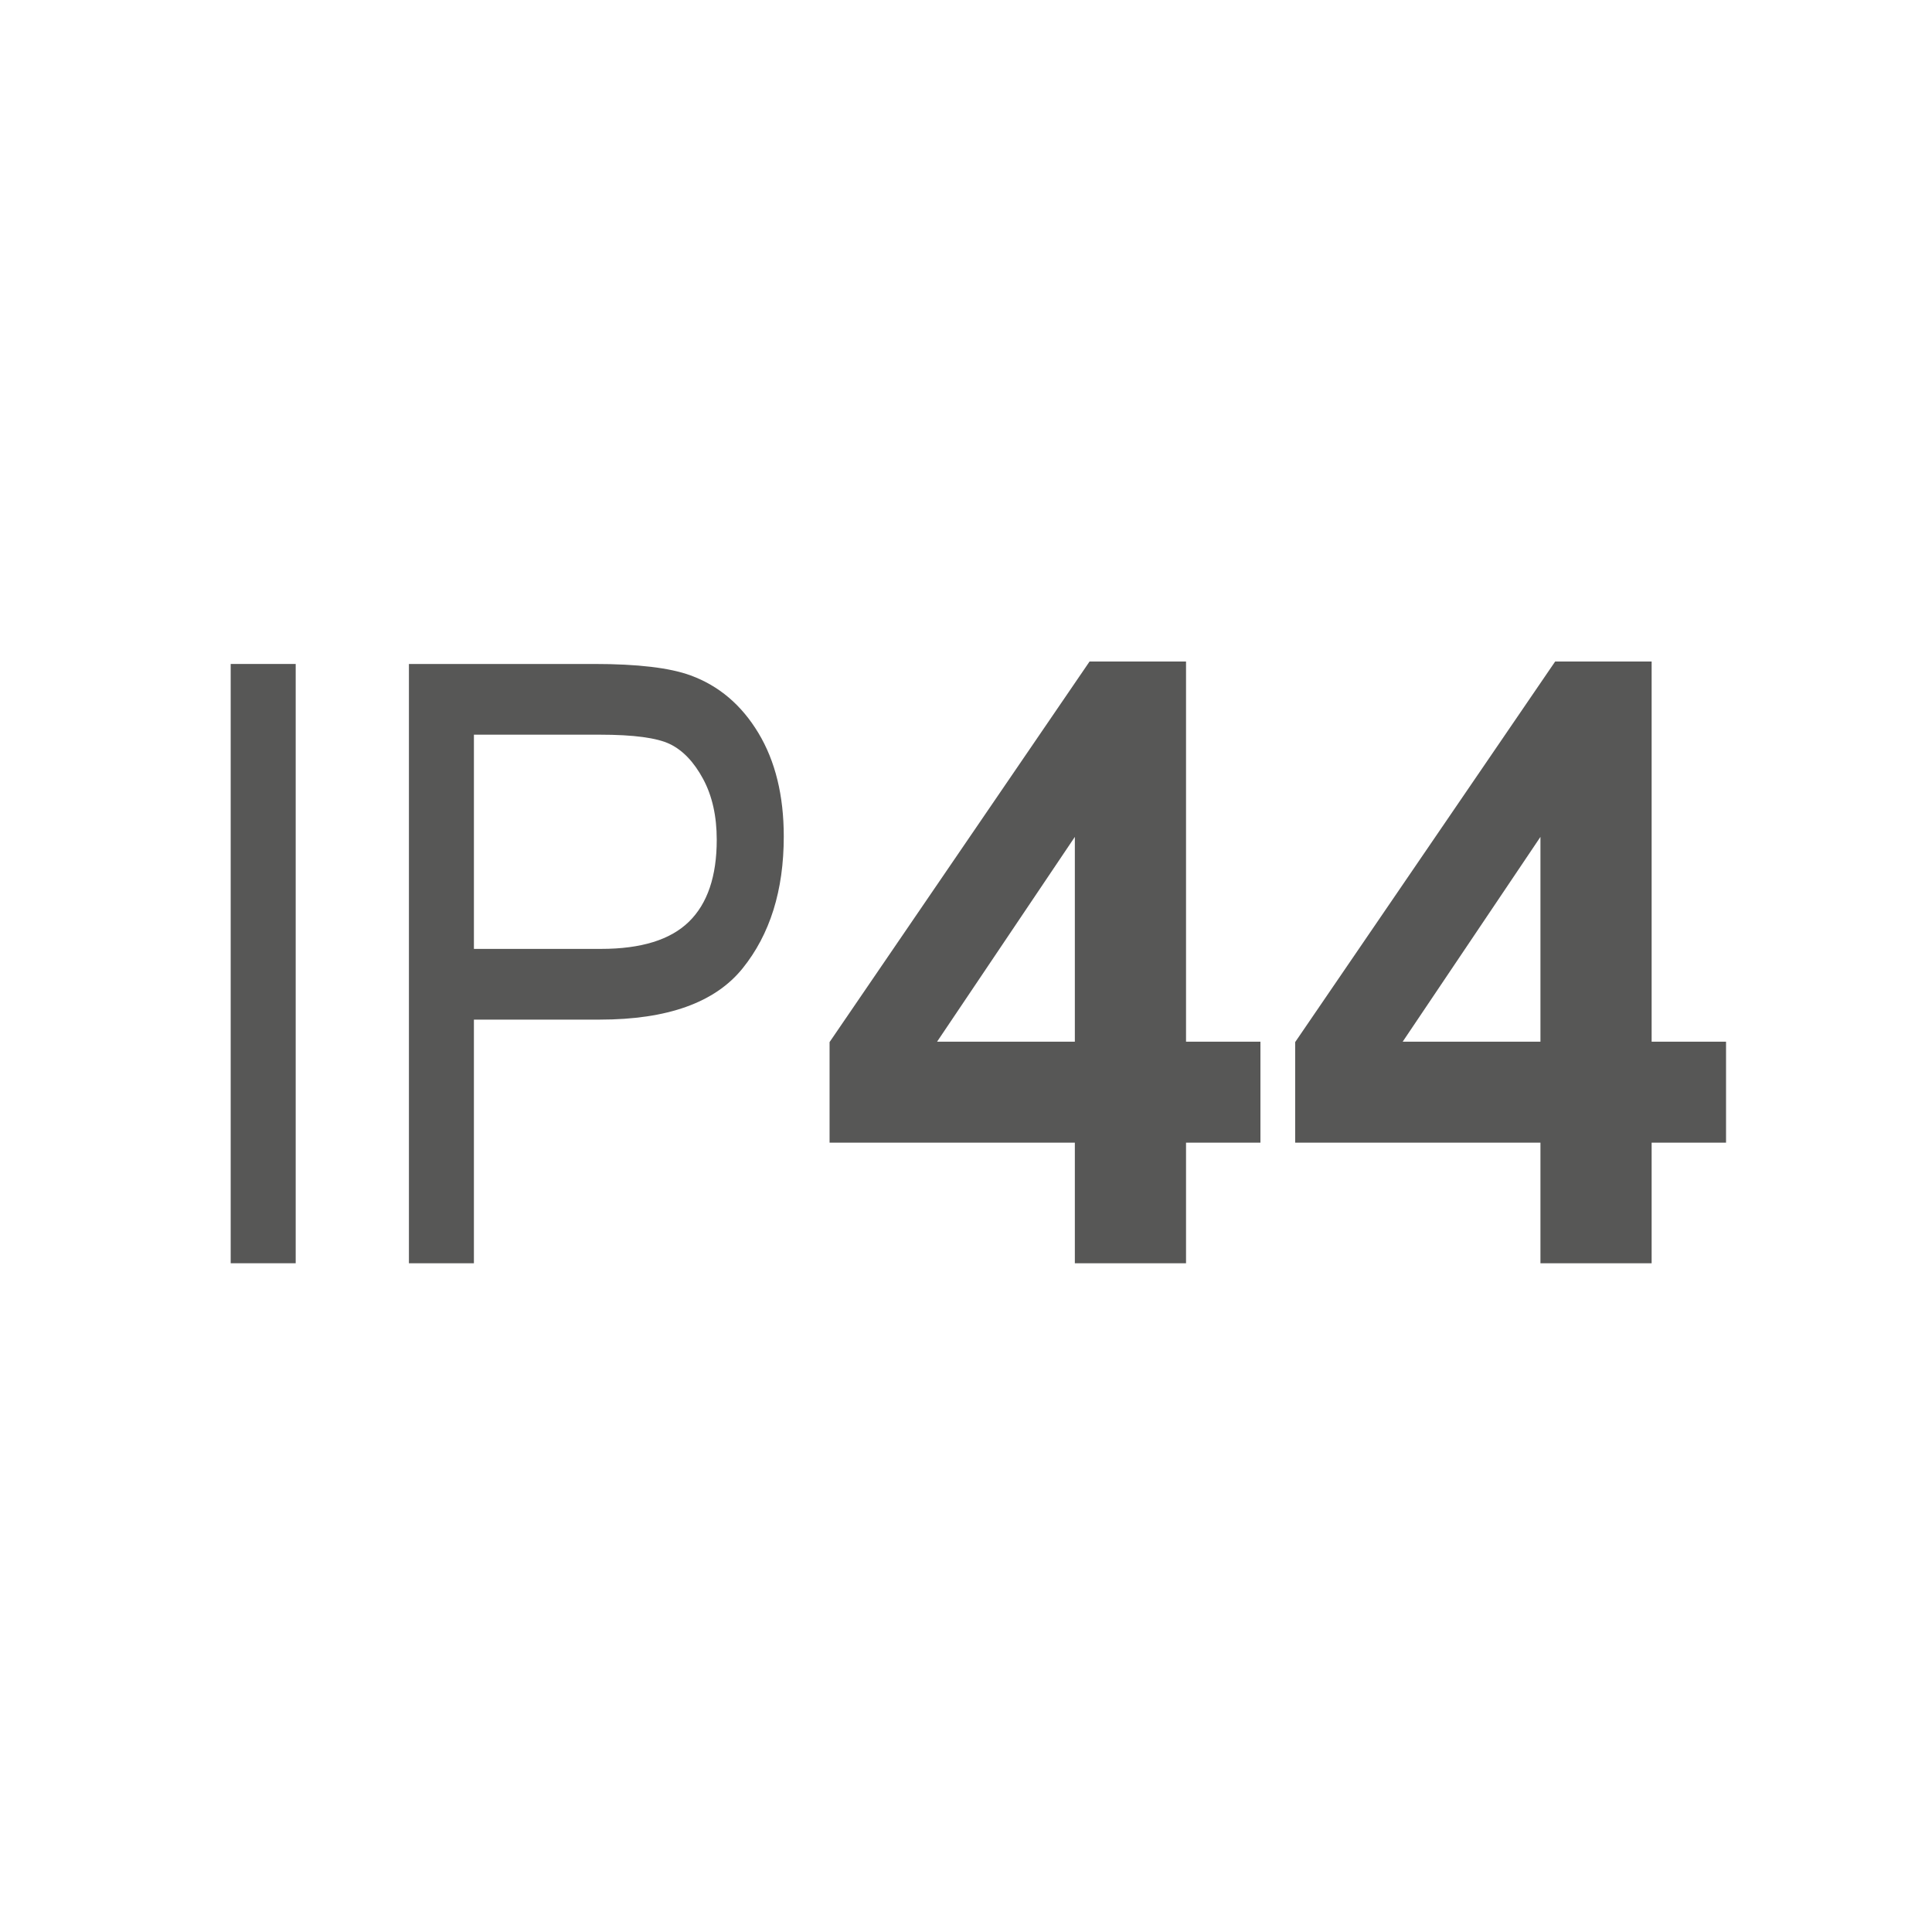
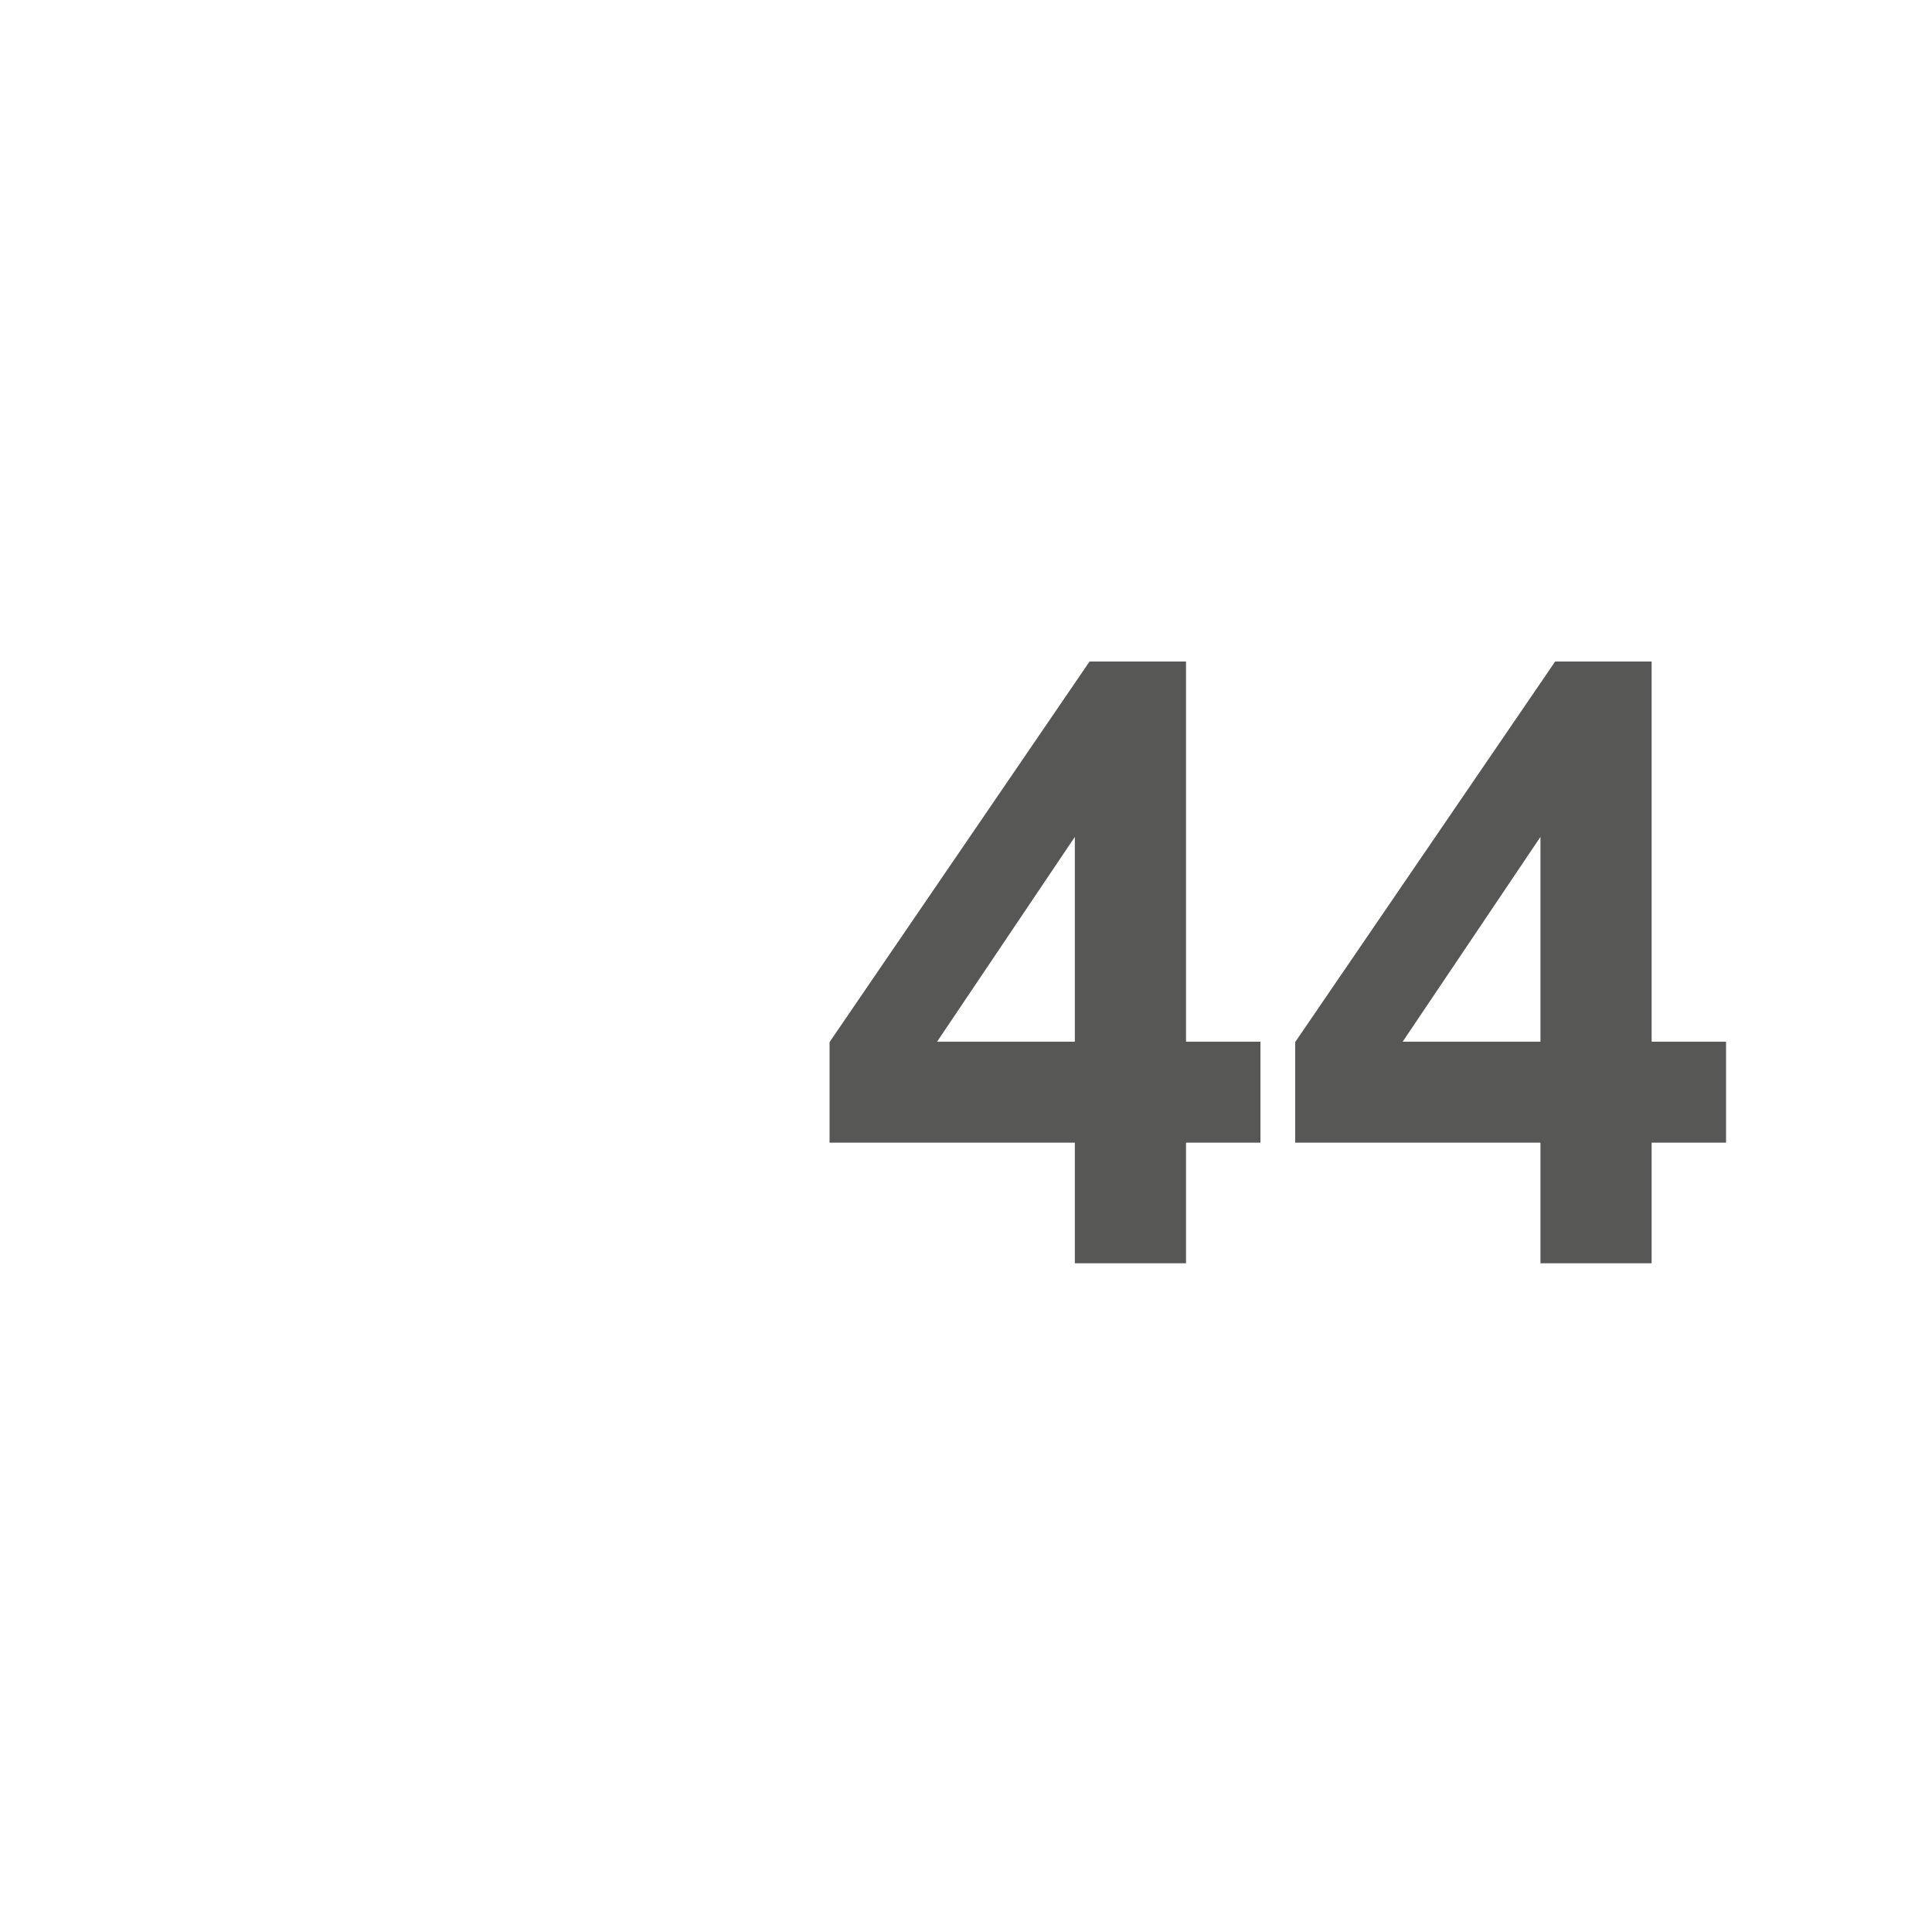
<svg xmlns="http://www.w3.org/2000/svg" version="1.1" id="Livello_1" x="0px" y="0px" width="180px" height="180px" viewBox="0 0 180 180" enable-background="new 0 0 180 180" xml:space="preserve">
  <g>
-     <path fill="#575756" d="M21.493,117.694V61.86h6.056v55.834H21.493z" />
-     <path fill="#575756" d="M38.098,117.694V61.86h17.253c4.062,0,7.059,0.356,8.988,1.066c2.641,0.965,4.748,2.755,6.322,5.37   c1.574,2.615,2.361,5.827,2.361,9.636c0,5.027-1.282,9.128-3.847,12.302c-2.565,3.174-6.995,4.761-13.292,4.761h-11.73v22.699   H38.098z M44.154,88.406h11.845c3.732,0,6.461-0.844,8.188-2.533c1.727-1.688,2.59-4.233,2.59-7.636c0-2.209-0.425-4.1-1.276-5.675   c-0.851-1.574-1.879-2.653-3.085-3.237c-1.206-0.584-3.384-0.876-6.532-0.876h-11.73V88.406z" />
-     <path fill="#575756" d="M100.141,117.694v-11.235H77.289V97.09l24.223-35.458h8.988v35.42h6.932v9.407H110.5v11.235H100.141z    M100.141,97.052V77.971L87.305,97.052H100.141z" />
+     <path fill="#575756" d="M100.141,117.694v-11.235H77.289V97.09l24.223-35.458h8.988v35.42h6.932v9.407H110.5v11.235H100.141M100.141,97.052V77.971L87.305,97.052H100.141z" />
    <path fill="#575756" d="M143.52,117.694v-11.235h-22.852V97.09l24.223-35.458h8.988v35.42h6.932v9.407h-6.932v11.235H143.52z    M143.52,97.052V77.971l-12.835,19.081H143.52z" />
  </g>
</svg>